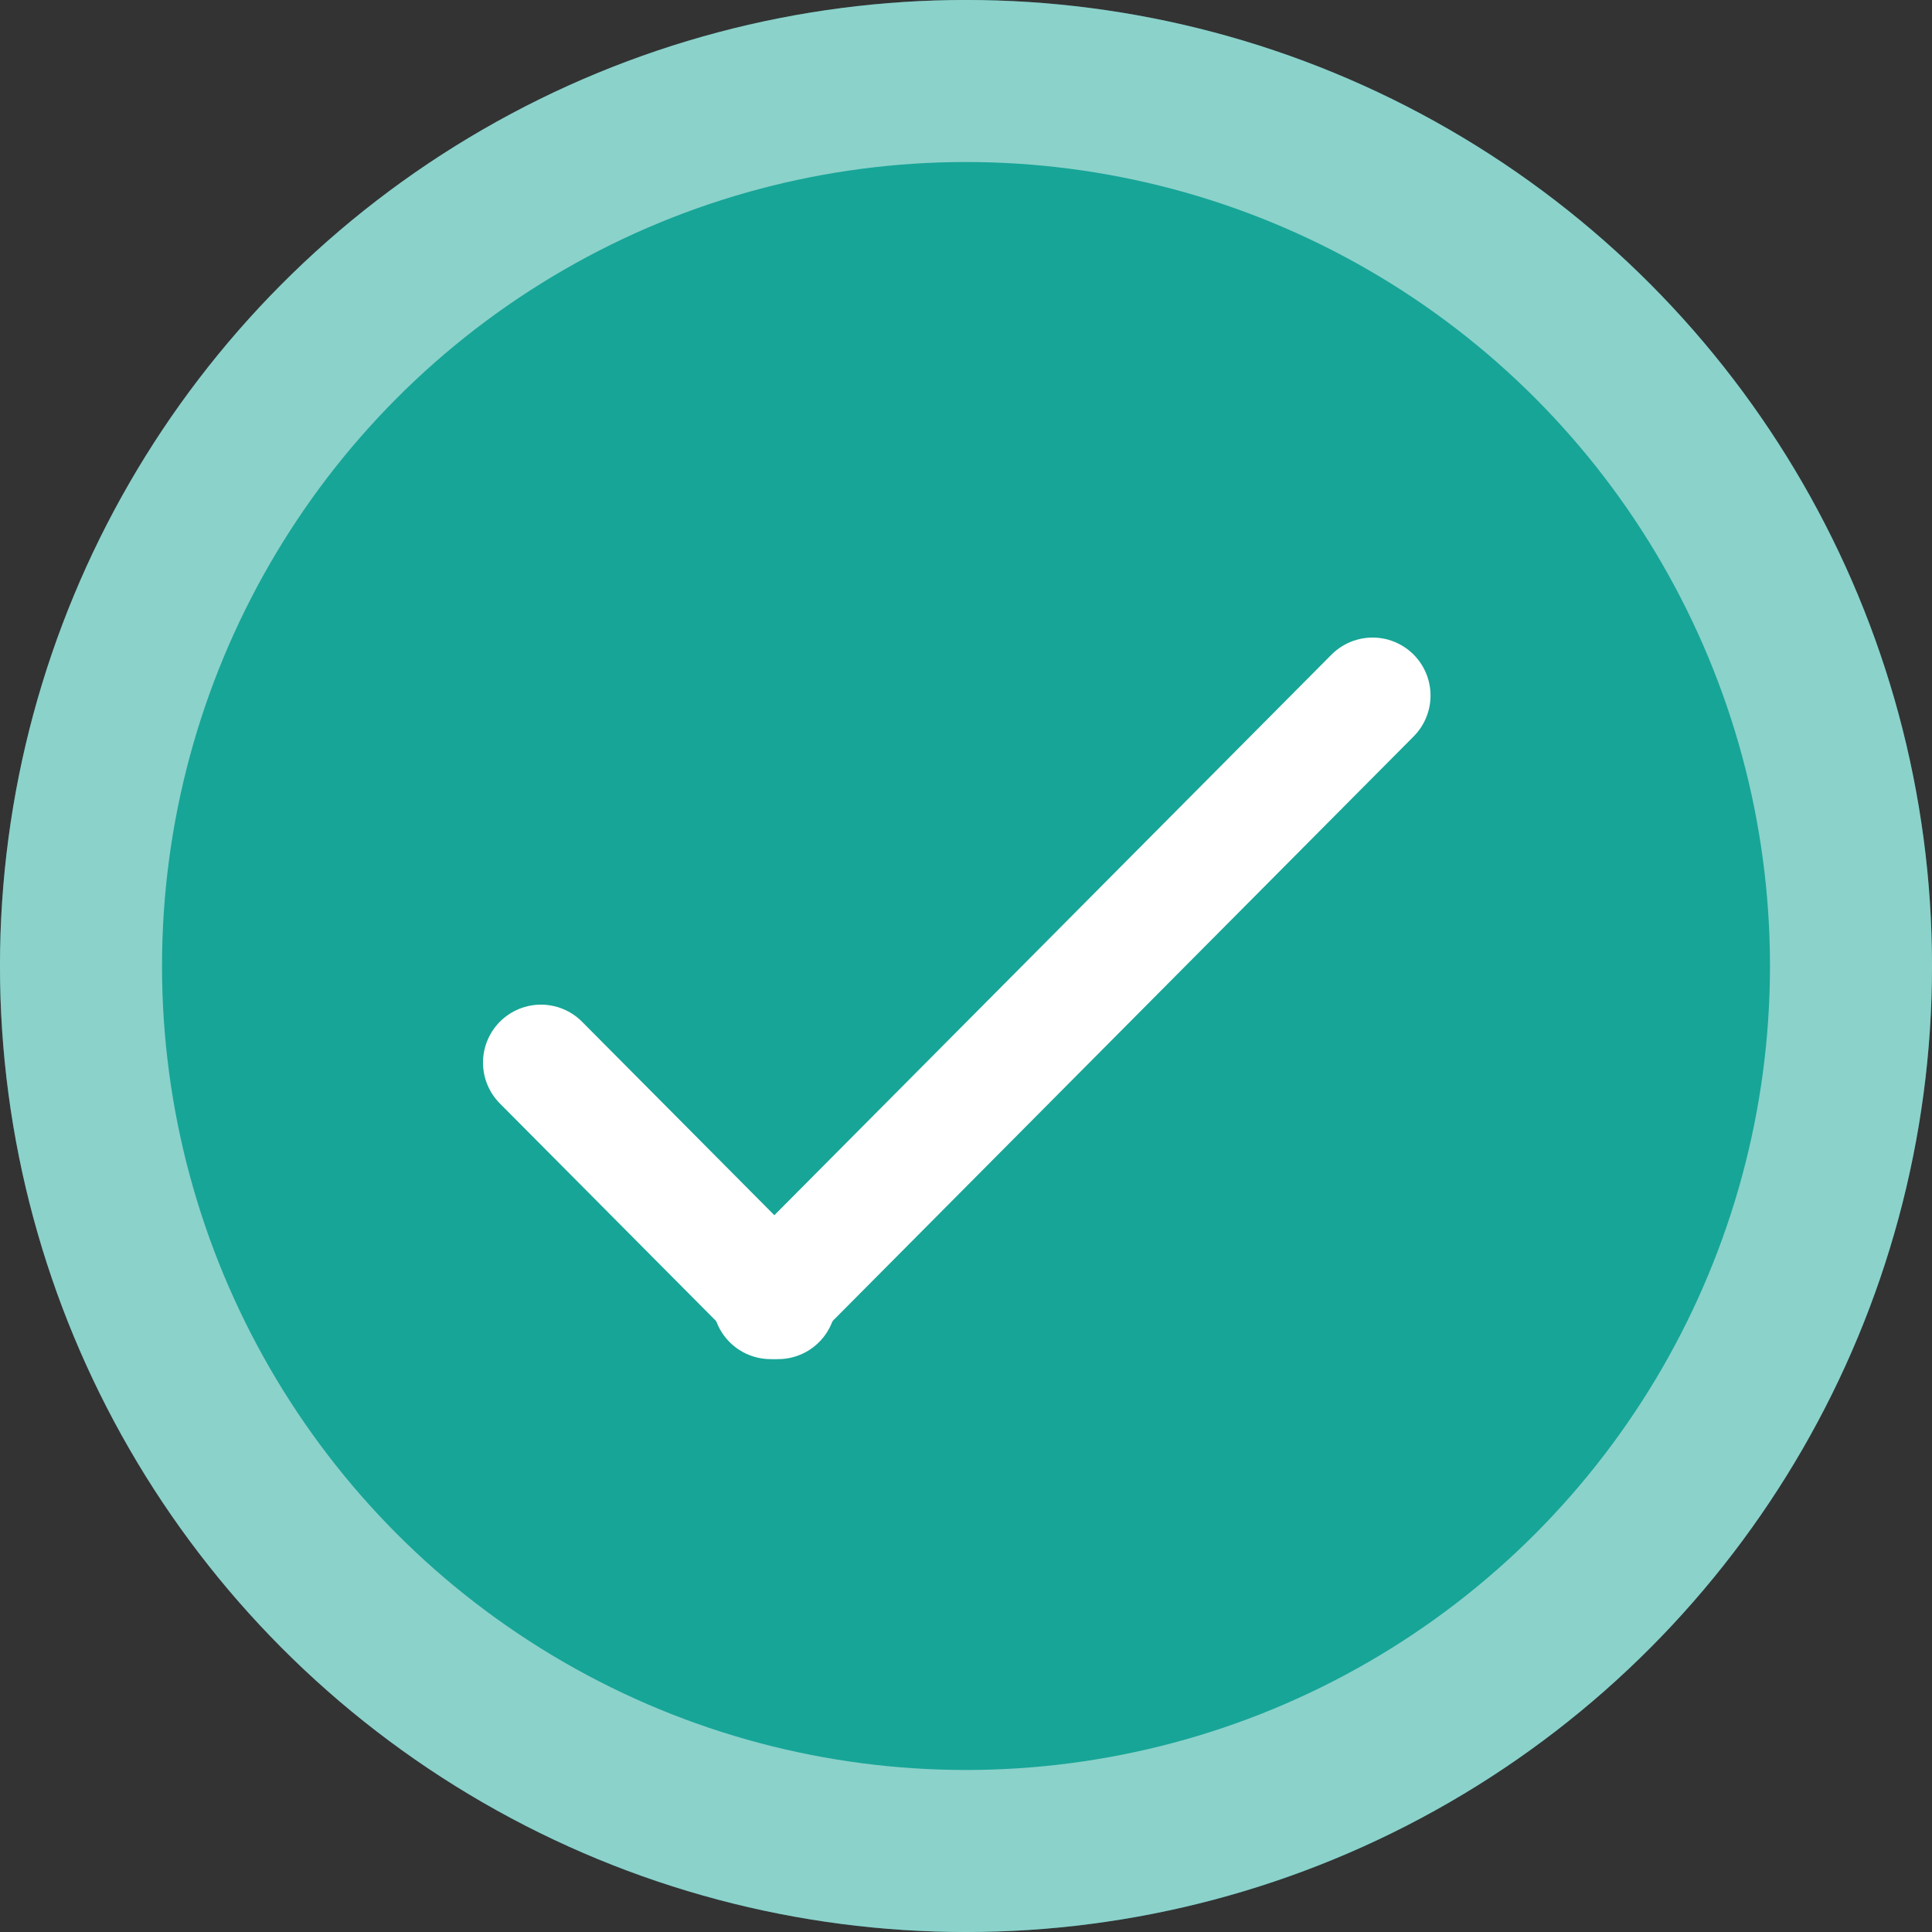
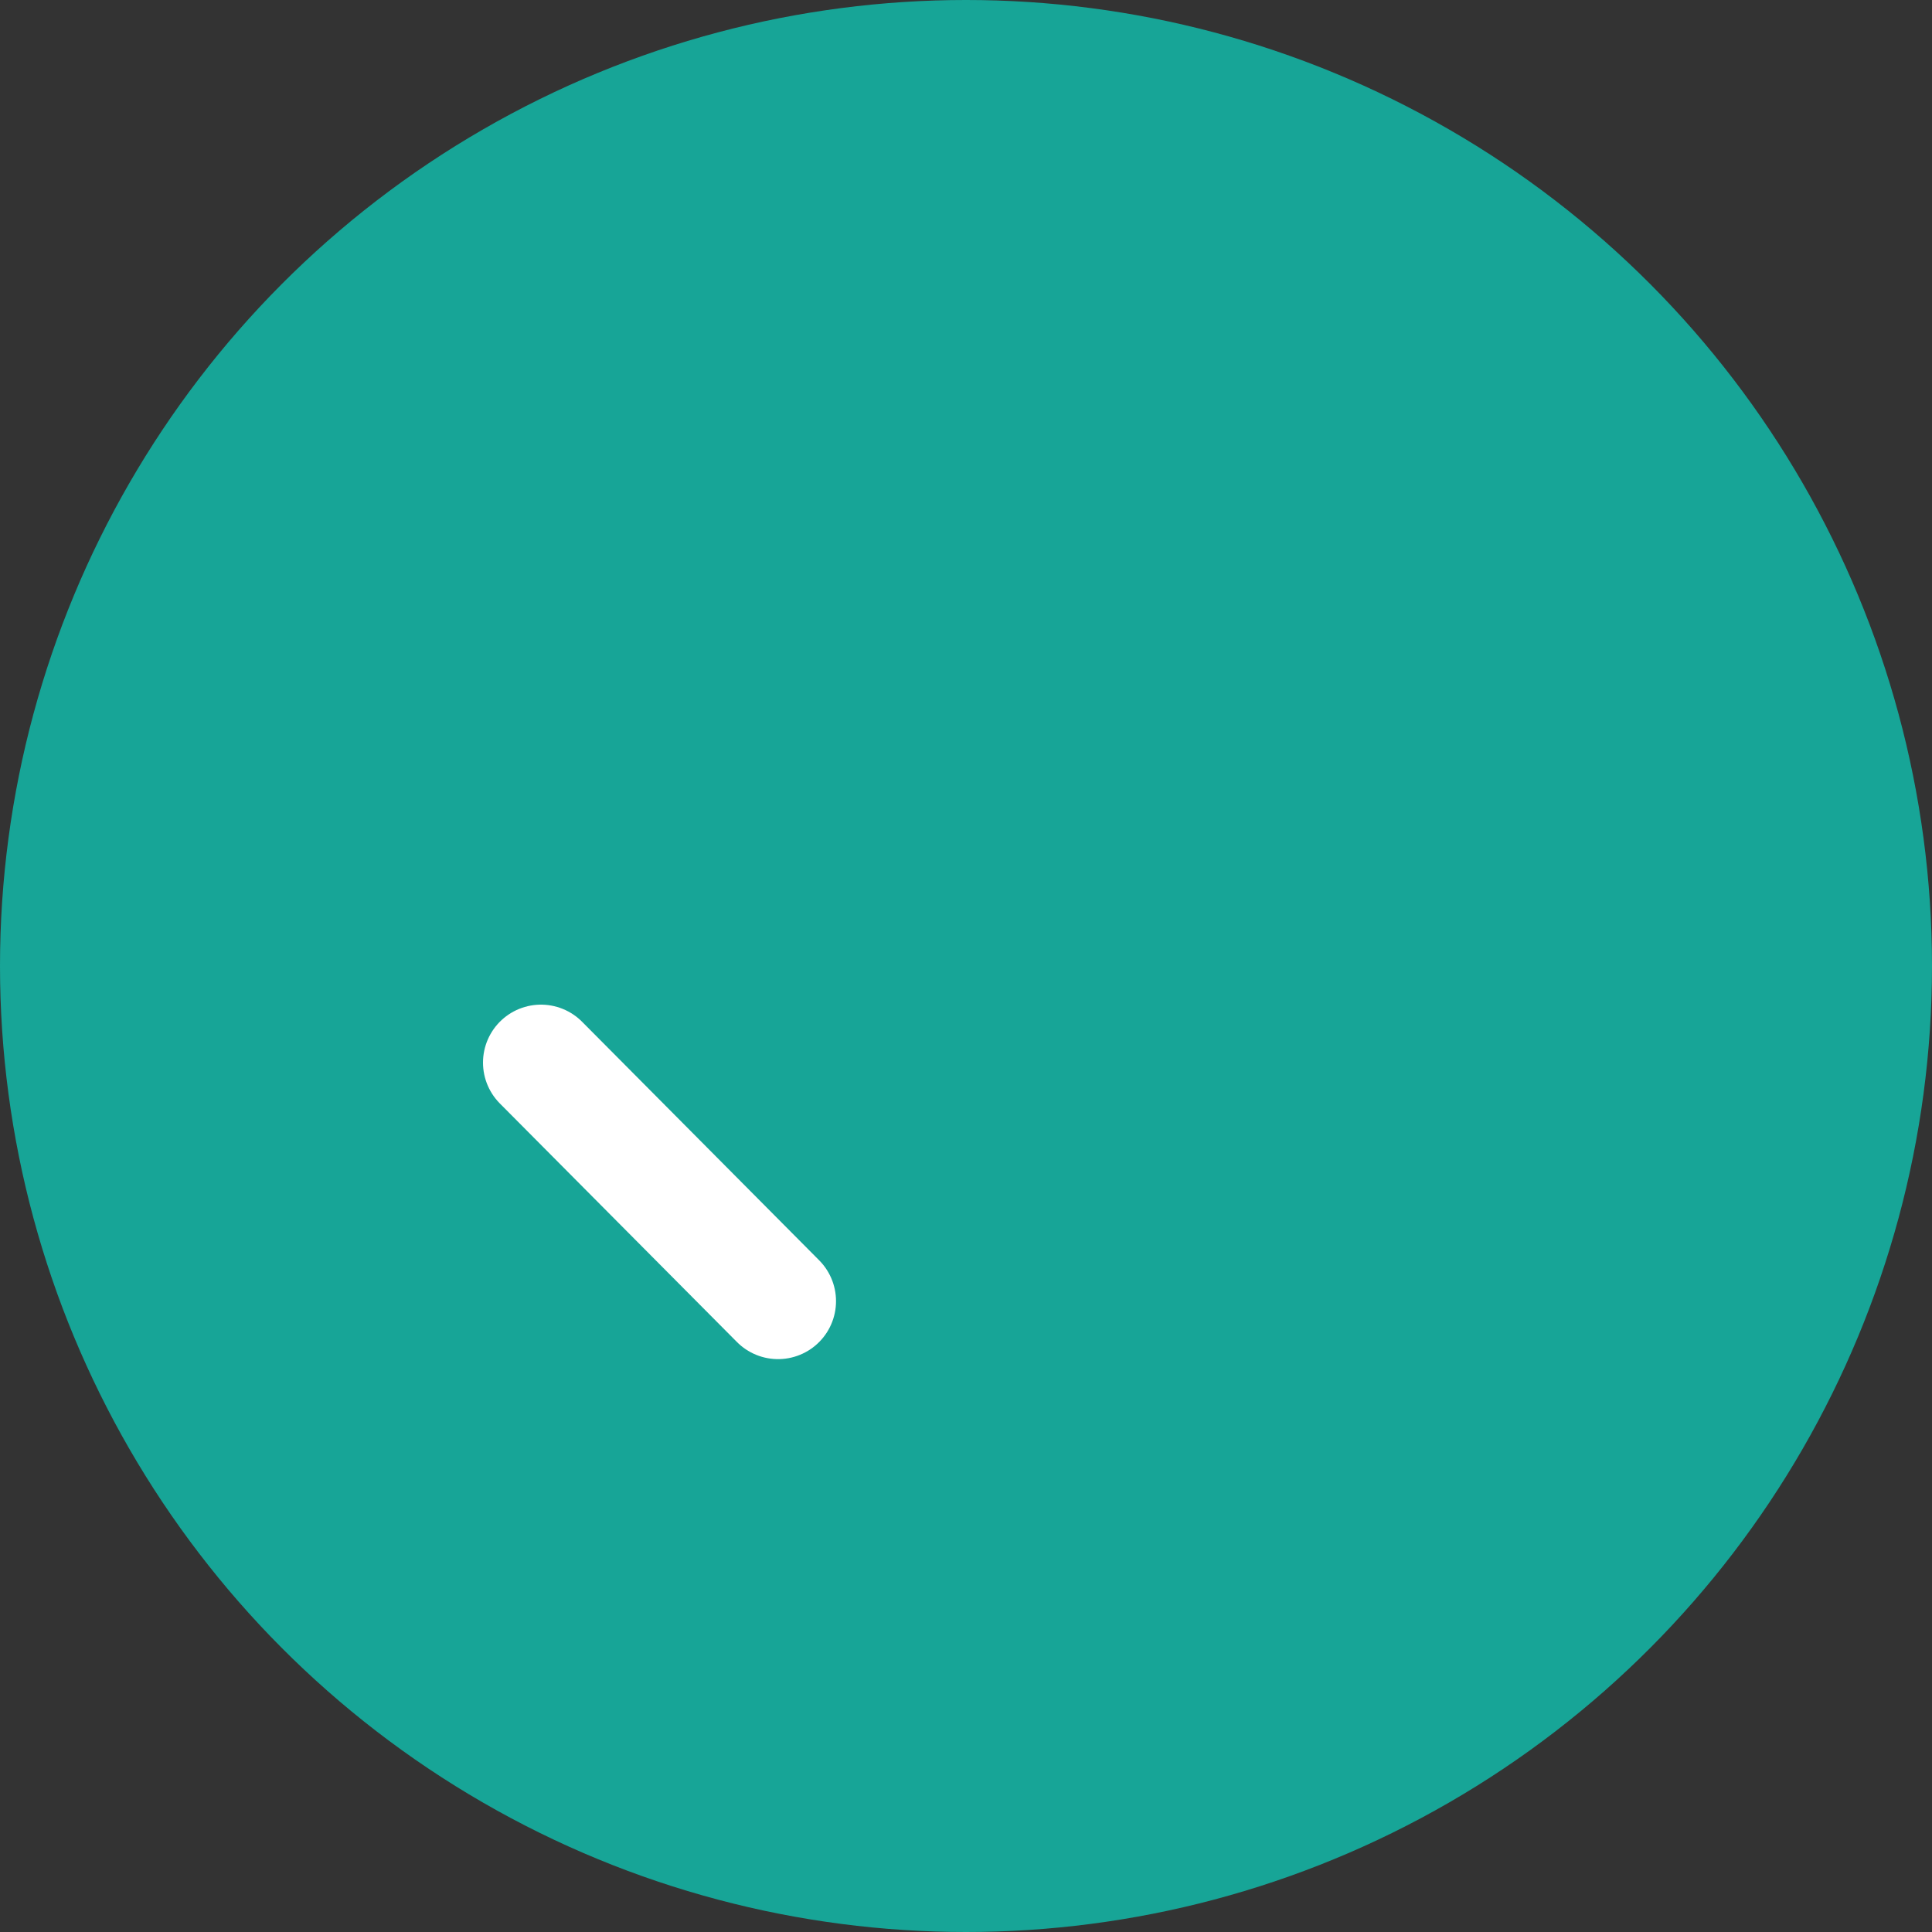
<svg xmlns="http://www.w3.org/2000/svg" width="25" height="25" viewBox="0 0 25 25" fill="none">
  <rect x="0" y="0" width="25" height="25" fill="#333333" stroke="none" />
  <circle cx="12.5" cy="12.5" r="12.5" fill="#17A597" />
-   <circle cx="12.5" cy="12.5" r="11.452" stroke="white" stroke-opacity="0.5" stroke-width="2.097" />
-   <path d="M9.972 16.837L17.761 9" stroke="white" stroke-width="1.5" stroke-linecap="round" />
  <path d="M7 13.75L10.068 16.837" stroke="white" stroke-width="1.5" stroke-linecap="round" />
</svg>